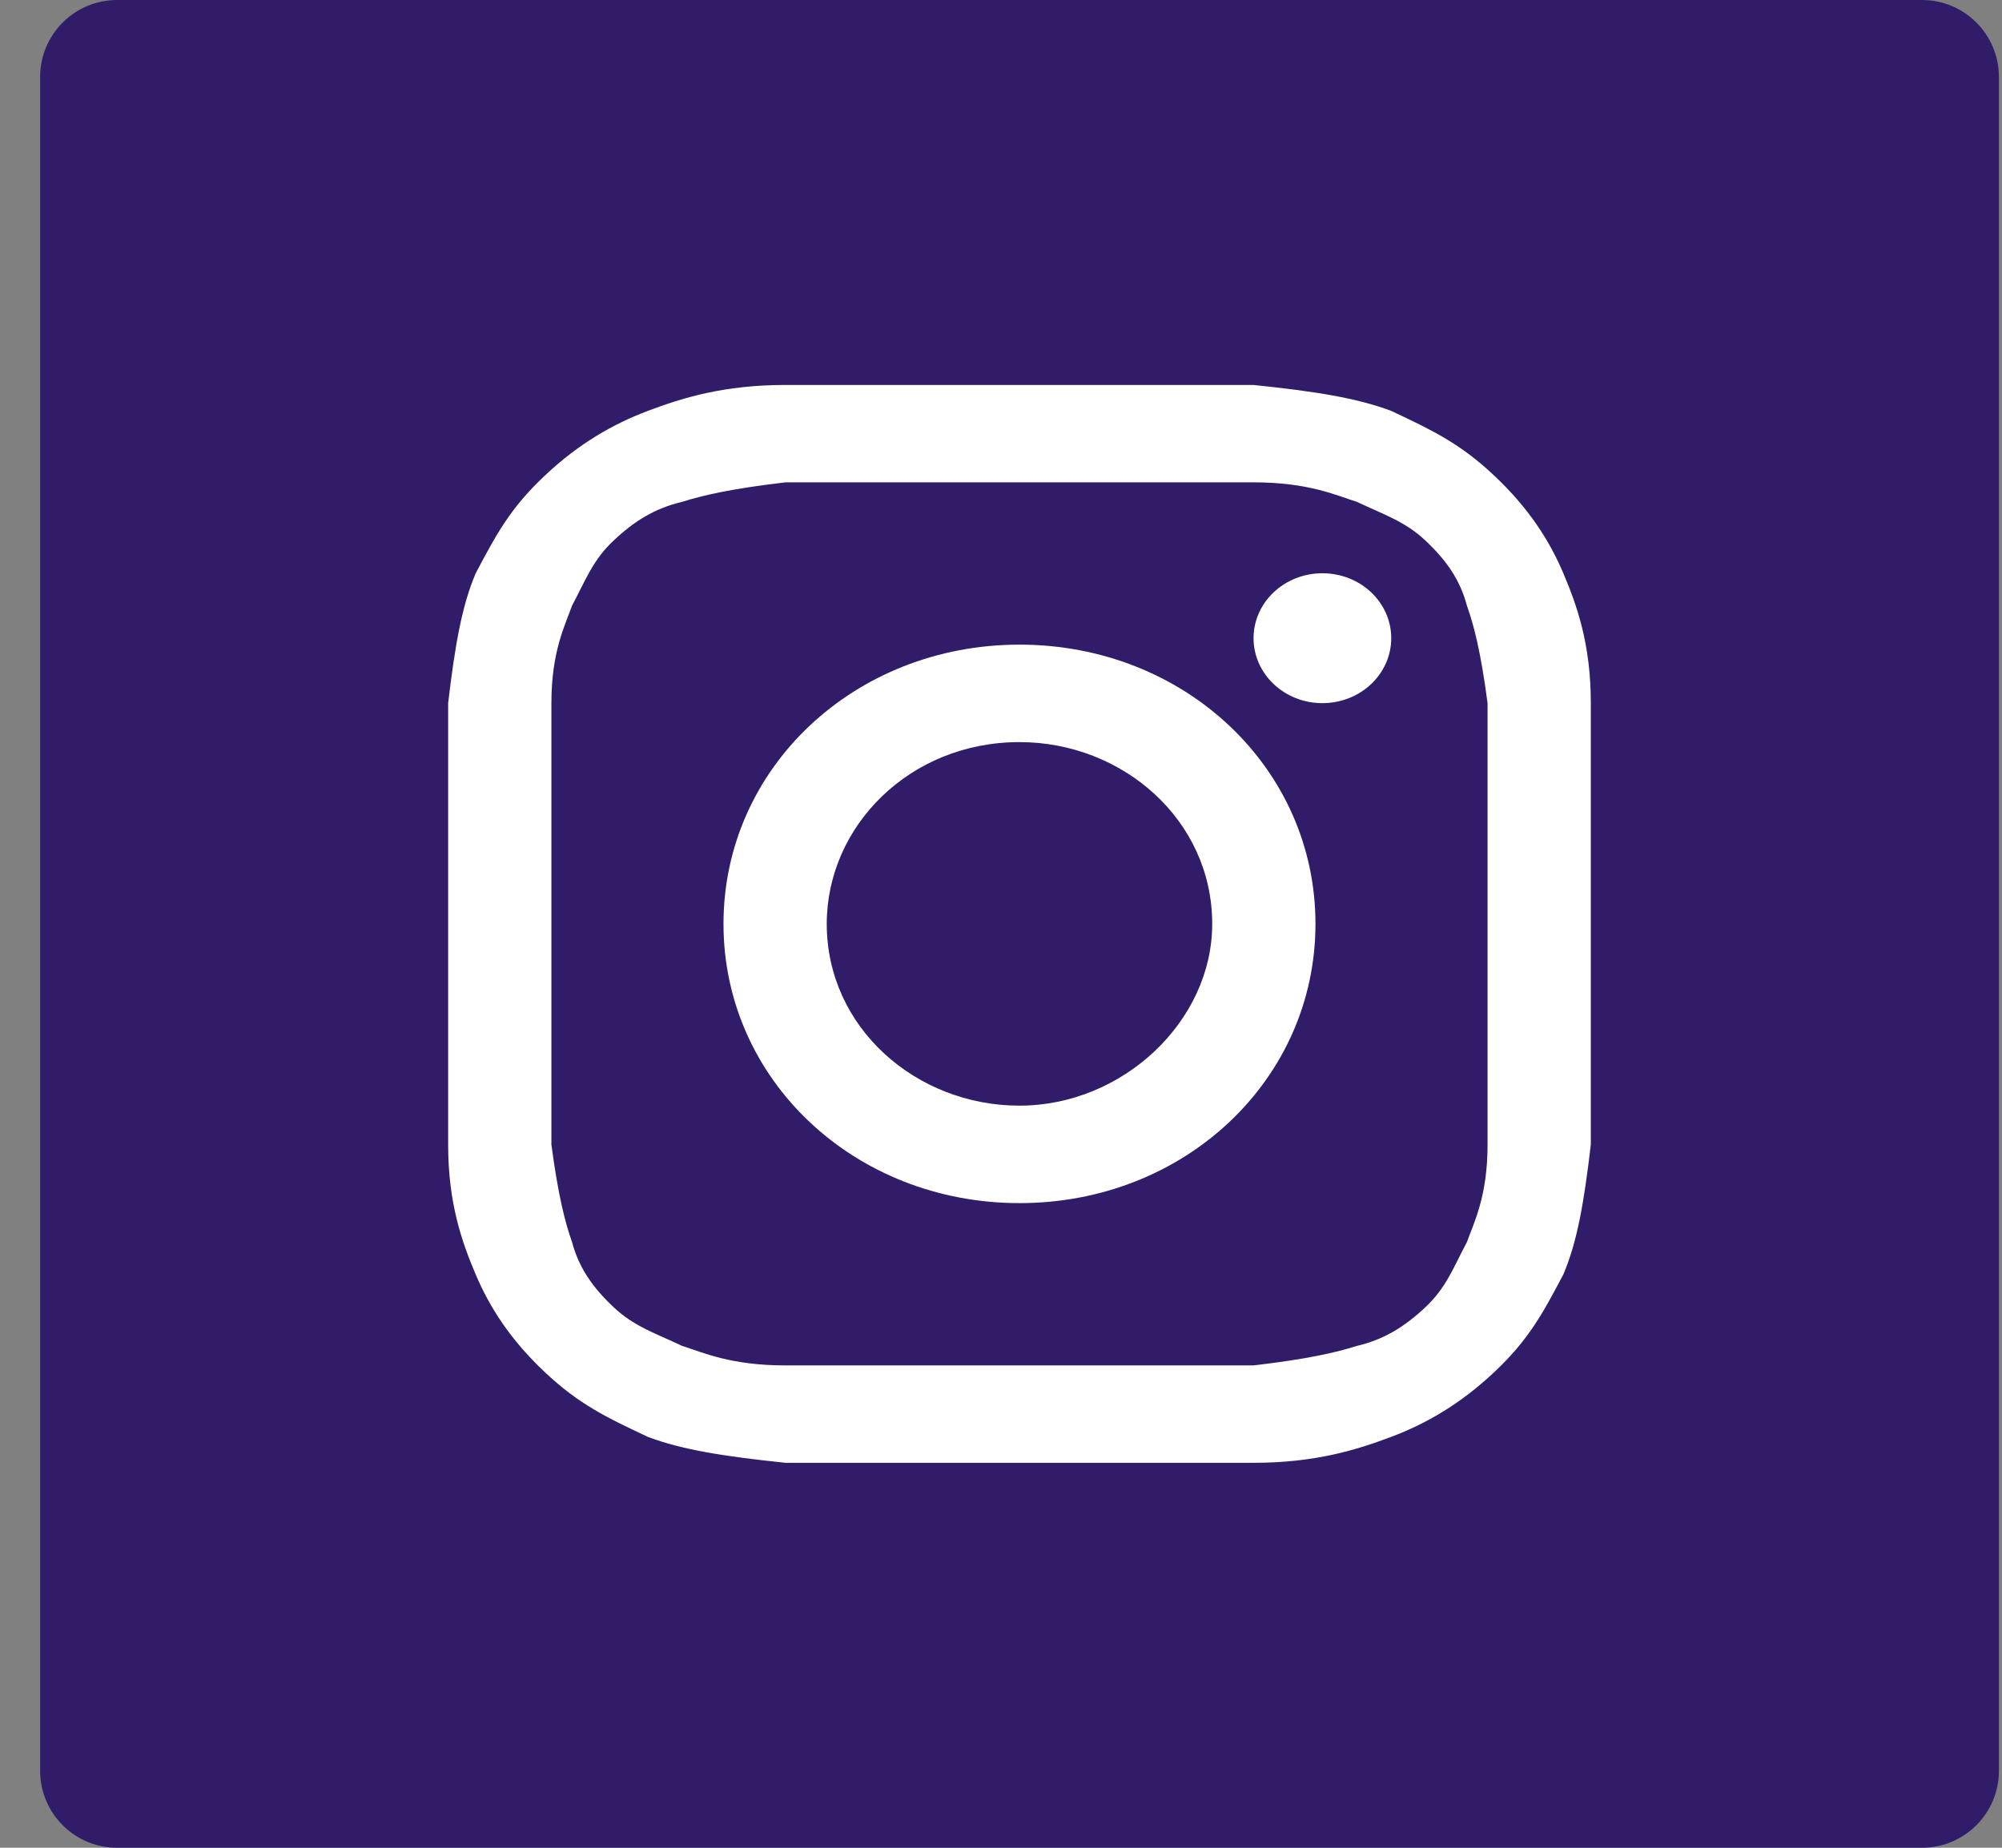
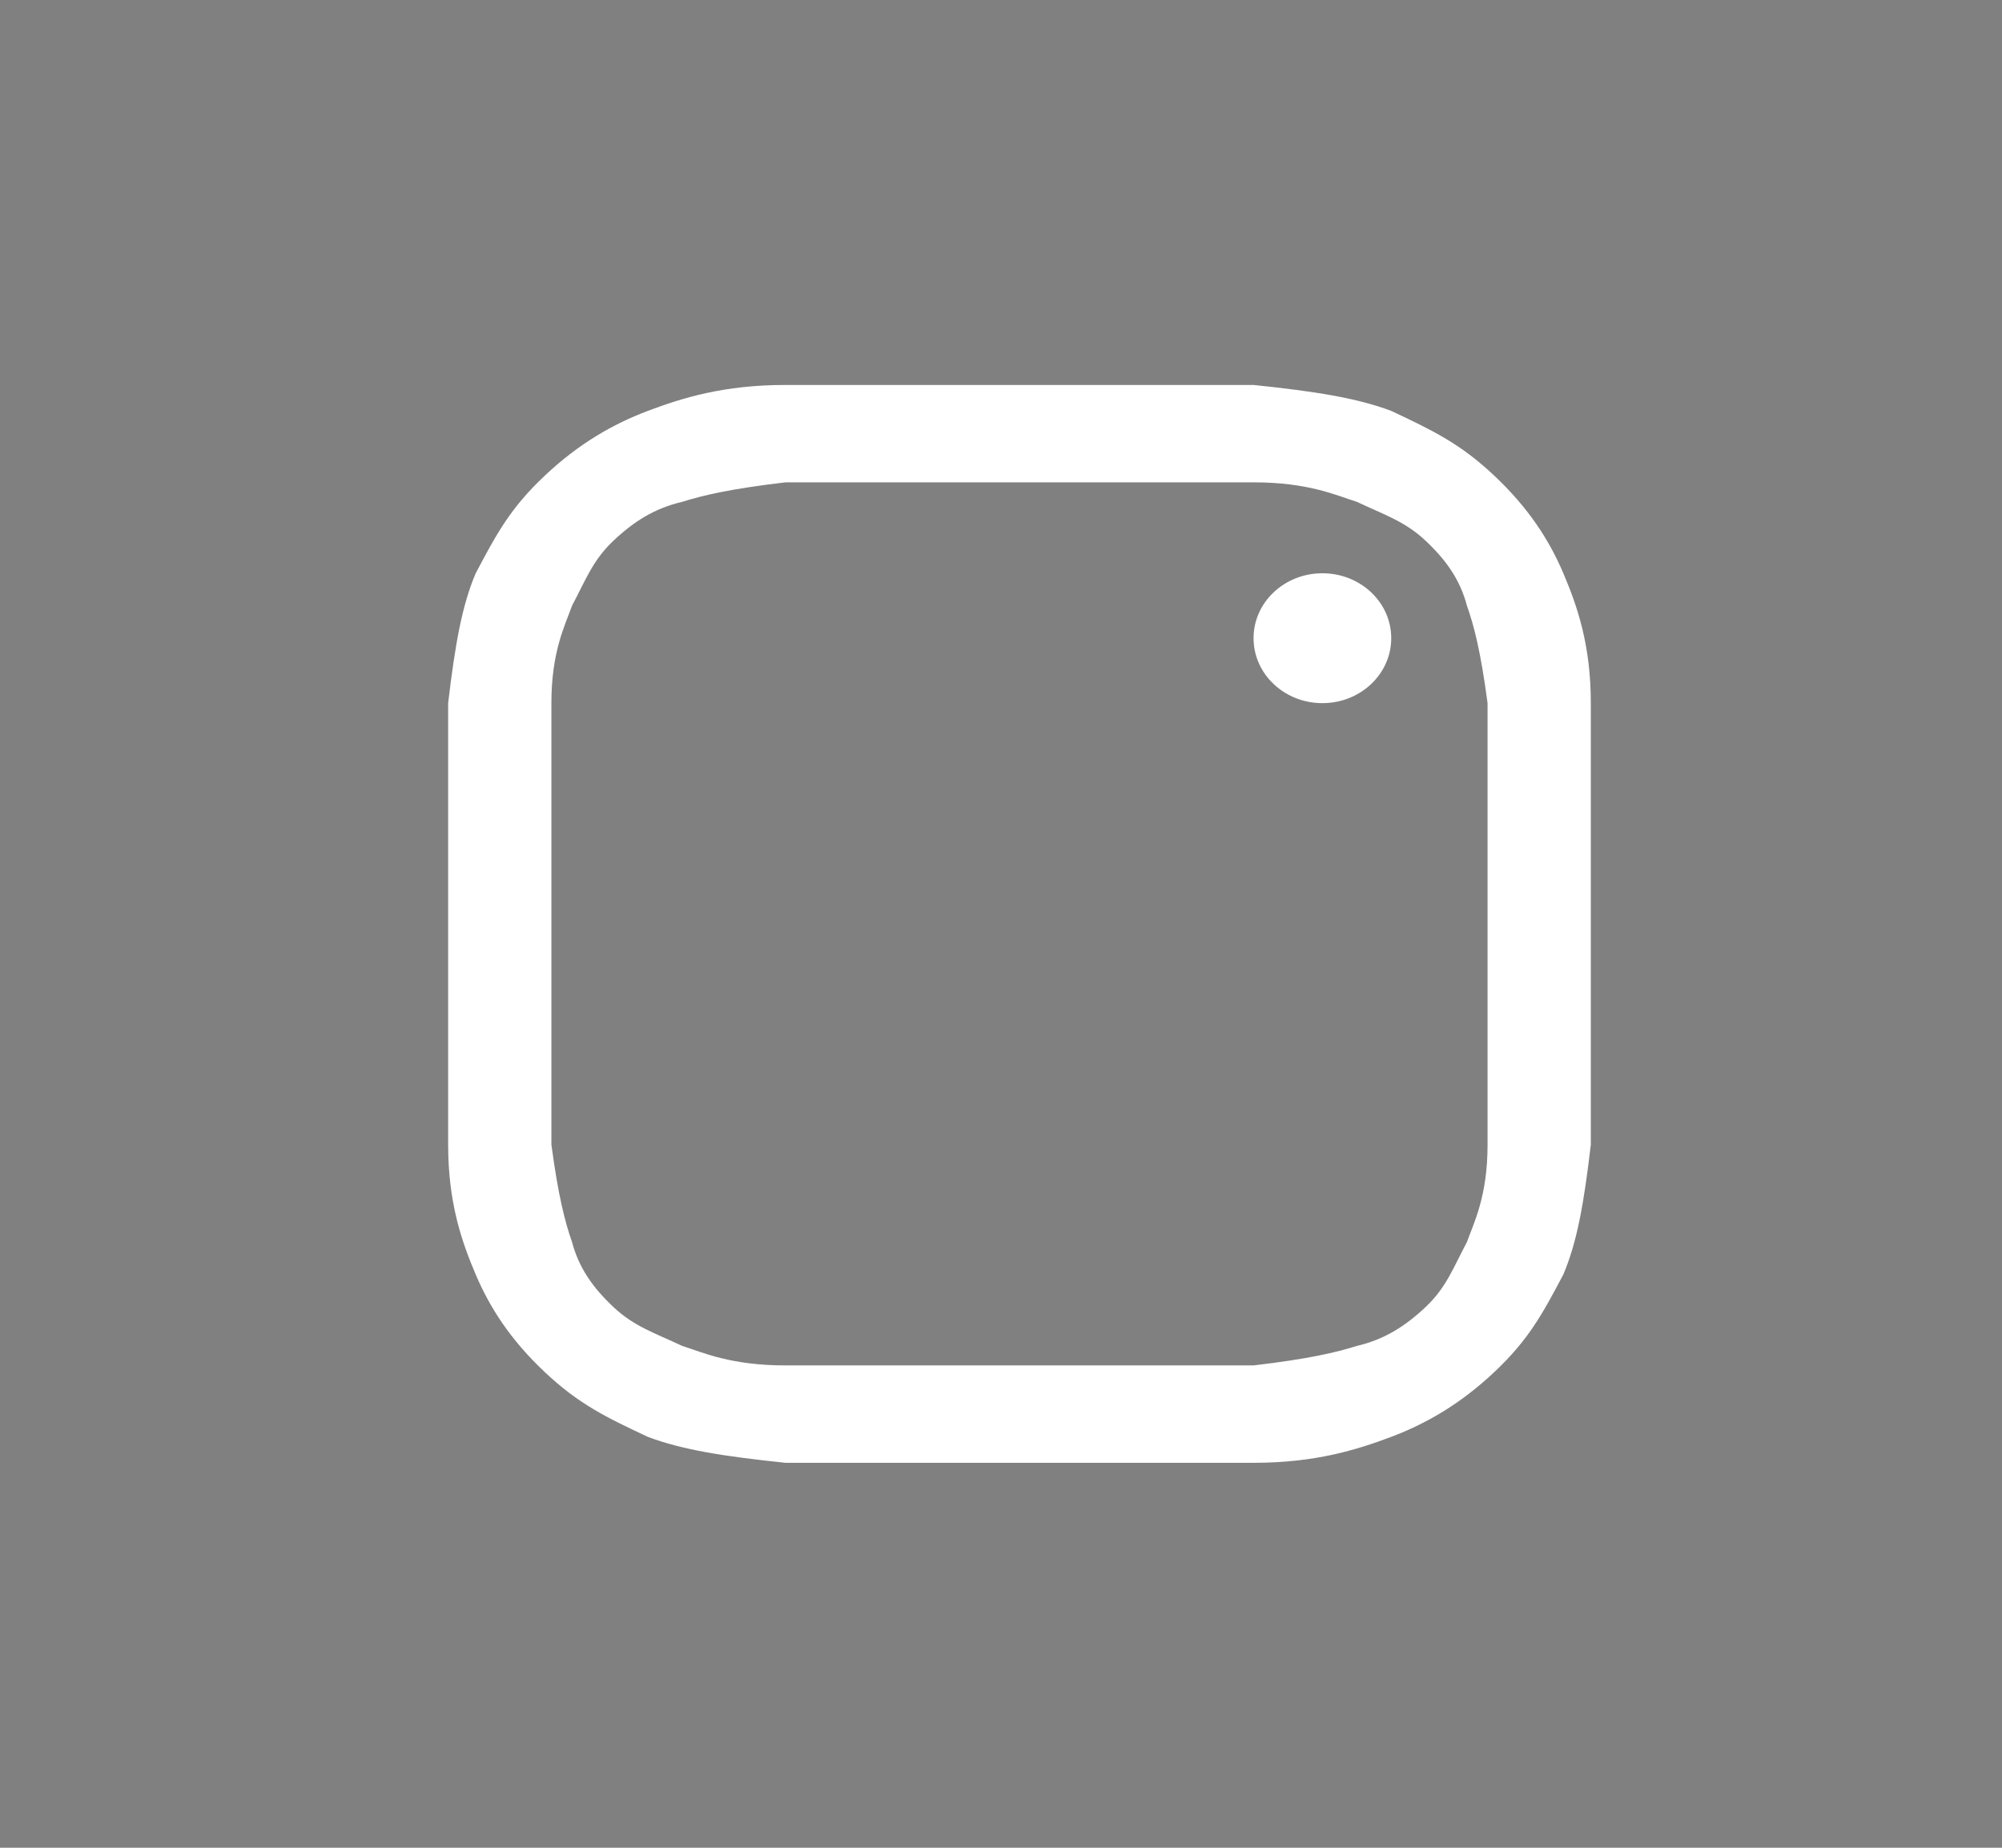
<svg xmlns="http://www.w3.org/2000/svg" width="26" height="24" viewBox="0 0 26 24" fill="none">
  <rect x="0" y="0" width="26" height="24" fill="#808080" stroke="none" />
-   <path d="M25.96 1C25.96 0.448 25.513 0 24.96 0H1.521C0.968 0 0.521 0.448 0.521 1V23C0.521 23.552 0.968 24 1.521 24H24.96C25.513 24 25.96 23.552 25.96 23V1Z" fill="#311C6A" />
  <path d="M13.24 6.265C15.207 6.265 15.475 6.265 16.28 6.265C16.995 6.265 17.353 6.434 17.621 6.518C17.978 6.687 18.247 6.771 18.515 7.024C18.783 7.277 18.962 7.53 19.051 7.867C19.141 8.12 19.23 8.458 19.319 9.133C19.319 9.892 19.319 10.06 19.319 12C19.319 13.94 19.319 14.108 19.319 14.867C19.319 15.542 19.141 15.88 19.051 16.133C18.872 16.47 18.783 16.723 18.515 16.976C18.247 17.229 17.978 17.398 17.621 17.482C17.353 17.566 16.995 17.651 16.28 17.735C15.475 17.735 15.296 17.735 13.24 17.735C11.184 17.735 11.005 17.735 10.201 17.735C9.486 17.735 9.128 17.566 8.86 17.482C8.502 17.313 8.234 17.229 7.966 16.976C7.698 16.723 7.519 16.47 7.429 16.133C7.34 15.88 7.251 15.542 7.161 14.867C7.161 14.108 7.161 13.94 7.161 12C7.161 10.06 7.161 9.892 7.161 9.133C7.161 8.458 7.34 8.12 7.429 7.867C7.608 7.53 7.698 7.277 7.966 7.024C8.234 6.771 8.502 6.602 8.86 6.518C9.128 6.434 9.486 6.349 10.201 6.265C11.005 6.265 11.274 6.265 13.24 6.265ZM13.24 5C11.184 5 11.005 5 10.201 5C9.396 5 8.86 5.169 8.413 5.337C7.966 5.506 7.519 5.759 7.072 6.181C6.625 6.602 6.446 6.94 6.178 7.446C5.999 7.867 5.91 8.373 5.82 9.133C5.82 9.892 5.82 10.145 5.82 12C5.82 13.94 5.82 14.108 5.82 14.867C5.82 15.627 5.999 16.133 6.178 16.554C6.357 16.976 6.625 17.398 7.072 17.819C7.519 18.241 7.876 18.41 8.413 18.663C8.86 18.831 9.396 18.916 10.201 19C11.005 19 11.274 19 13.24 19C15.207 19 15.475 19 16.28 19C17.084 19 17.621 18.831 18.068 18.663C18.515 18.494 18.962 18.241 19.409 17.819C19.856 17.398 20.035 17.06 20.303 16.554C20.482 16.133 20.571 15.627 20.66 14.867C20.66 14.108 20.66 13.855 20.66 12C20.66 10.145 20.66 9.892 20.66 9.133C20.66 8.373 20.482 7.867 20.303 7.446C20.124 7.024 19.856 6.602 19.409 6.181C18.962 5.759 18.604 5.59 18.068 5.337C17.621 5.169 17.084 5.084 16.28 5C15.475 5 15.296 5 13.24 5Z" fill="white" />
-   <path d="M13.24 8.373C11.095 8.373 9.396 9.976 9.396 12C9.396 14.024 11.095 15.627 13.24 15.627C15.386 15.627 17.084 14.024 17.084 12C17.084 9.976 15.386 8.373 13.24 8.373ZM13.24 14.361C11.899 14.361 10.737 13.349 10.737 12C10.737 10.735 11.81 9.639 13.24 9.639C14.581 9.639 15.743 10.651 15.743 12C15.743 13.265 14.581 14.361 13.24 14.361Z" fill="white" />
  <path d="M17.174 9.133C17.668 9.133 18.068 8.755 18.068 8.289C18.068 7.823 17.668 7.446 17.174 7.446C16.68 7.446 16.28 7.823 16.28 8.289C16.28 8.755 16.68 9.133 17.174 9.133Z" fill="white" />
</svg>